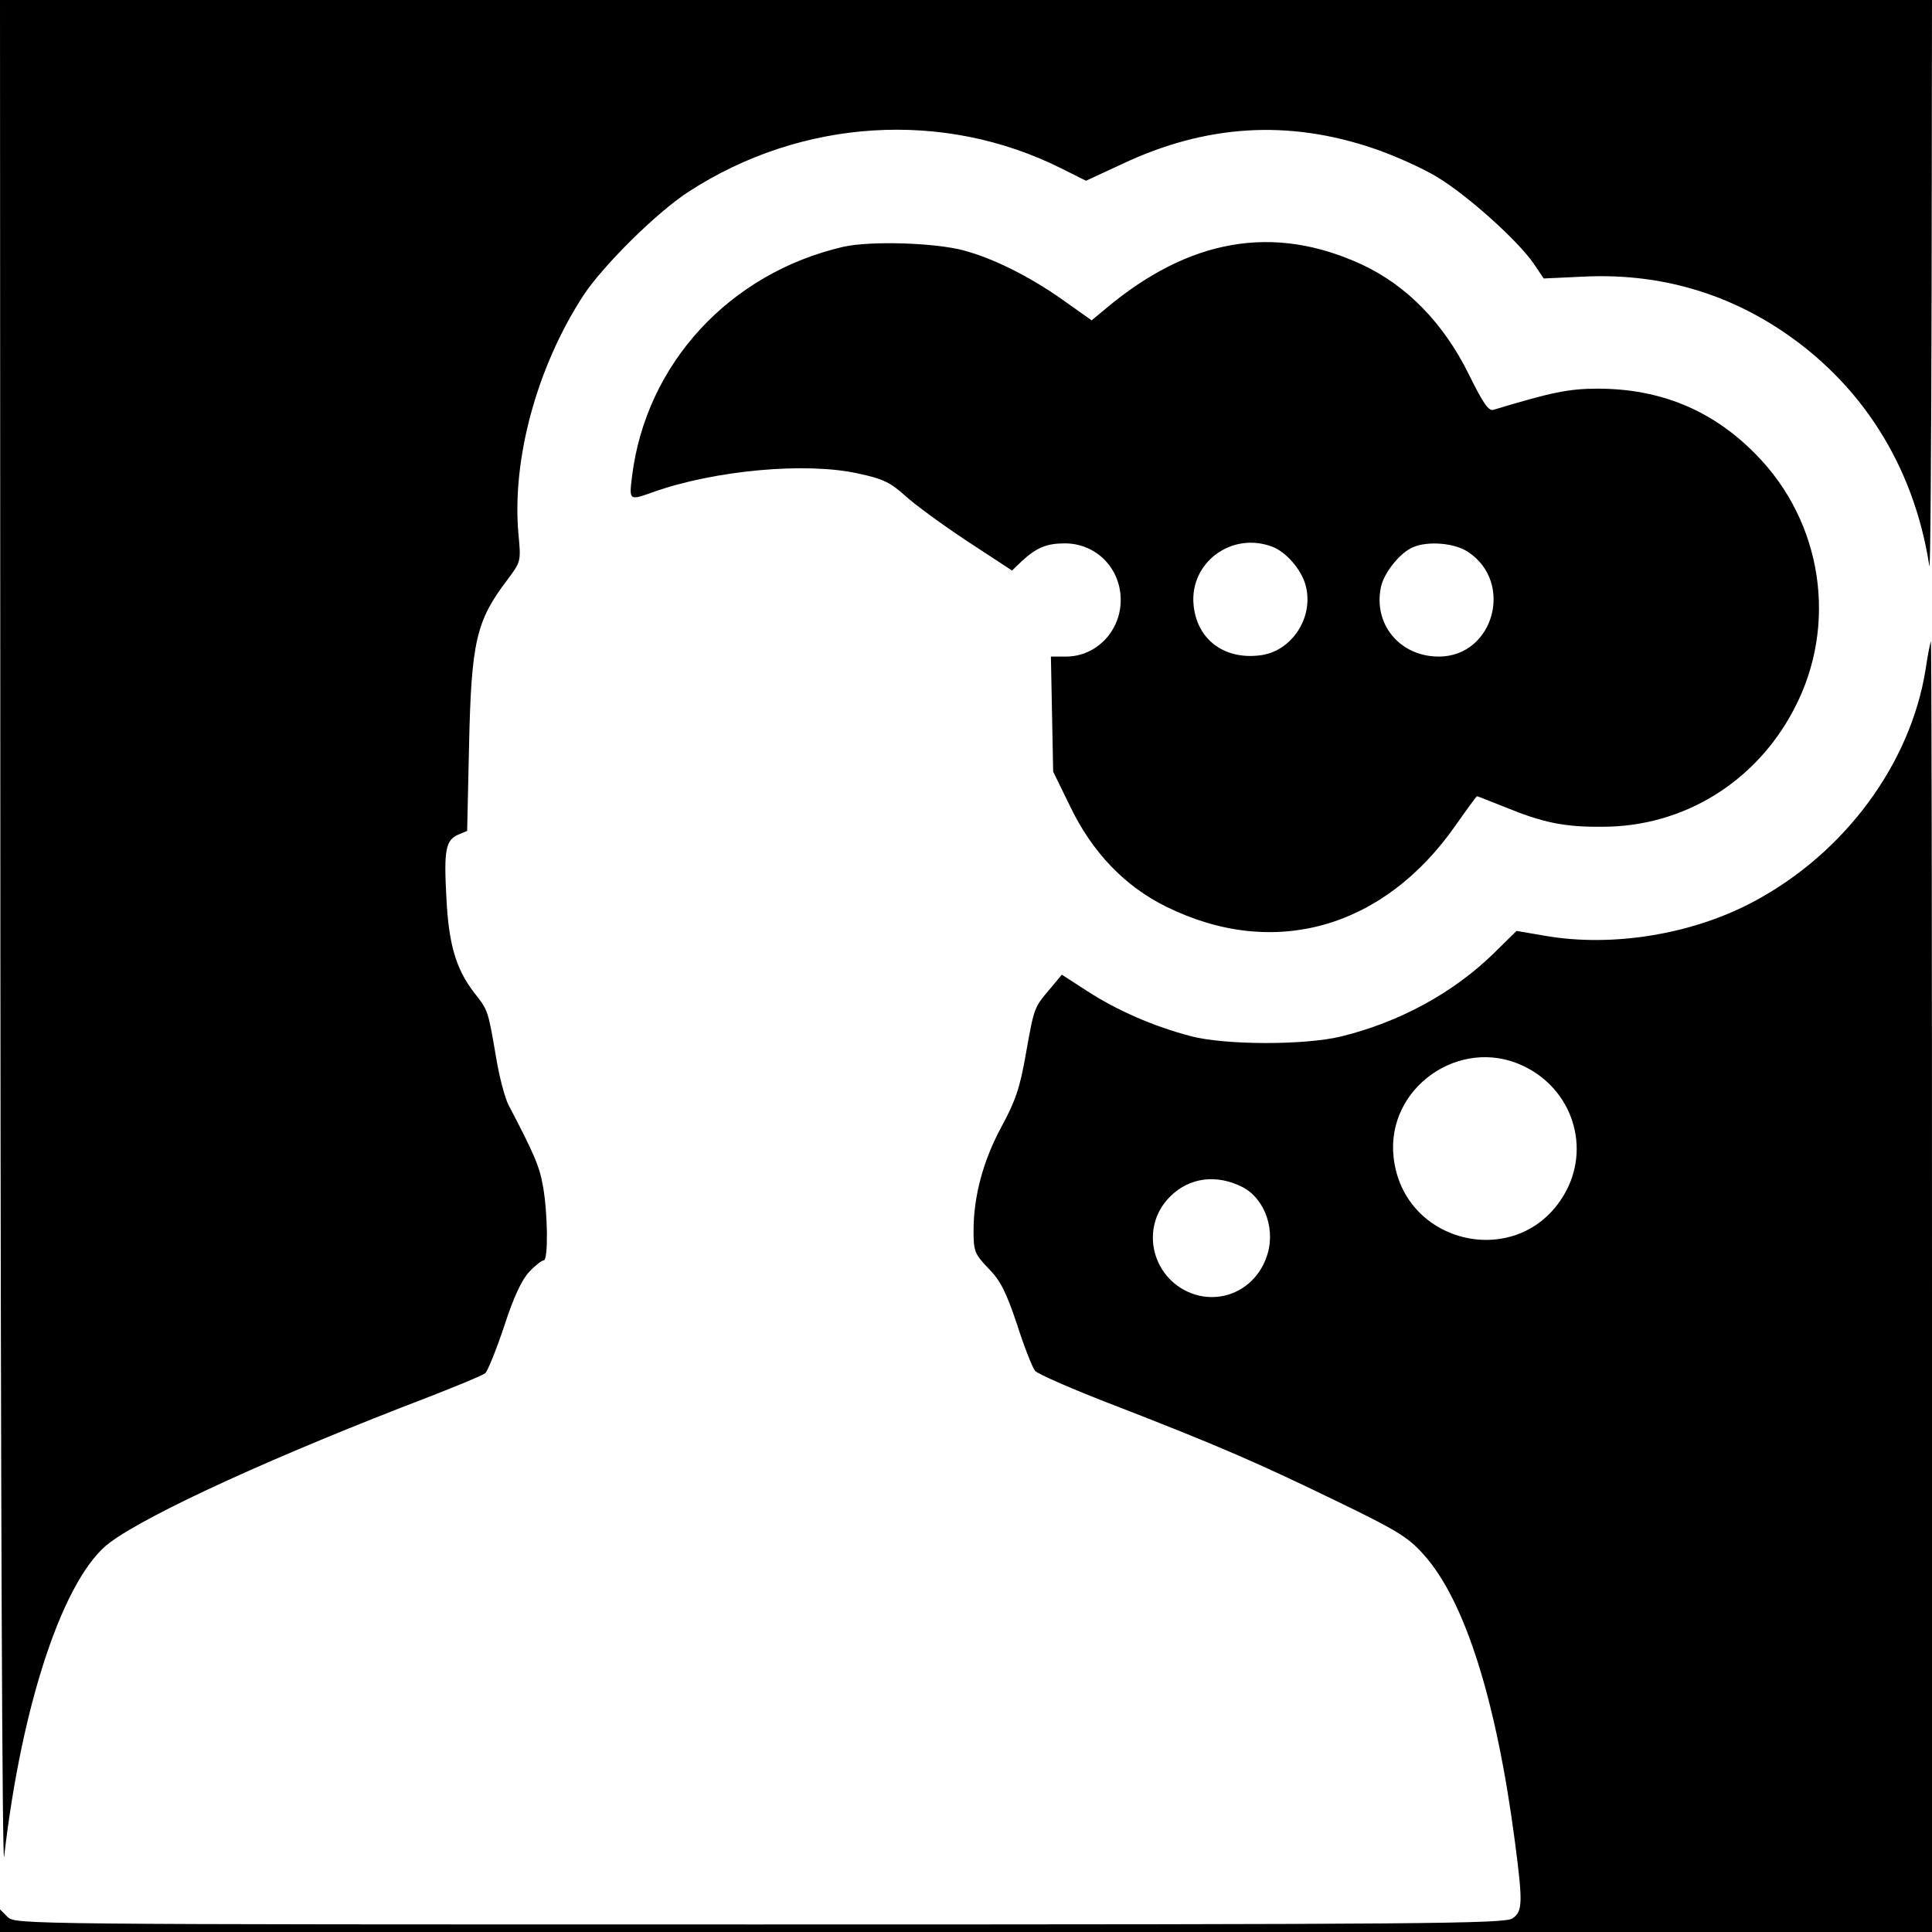
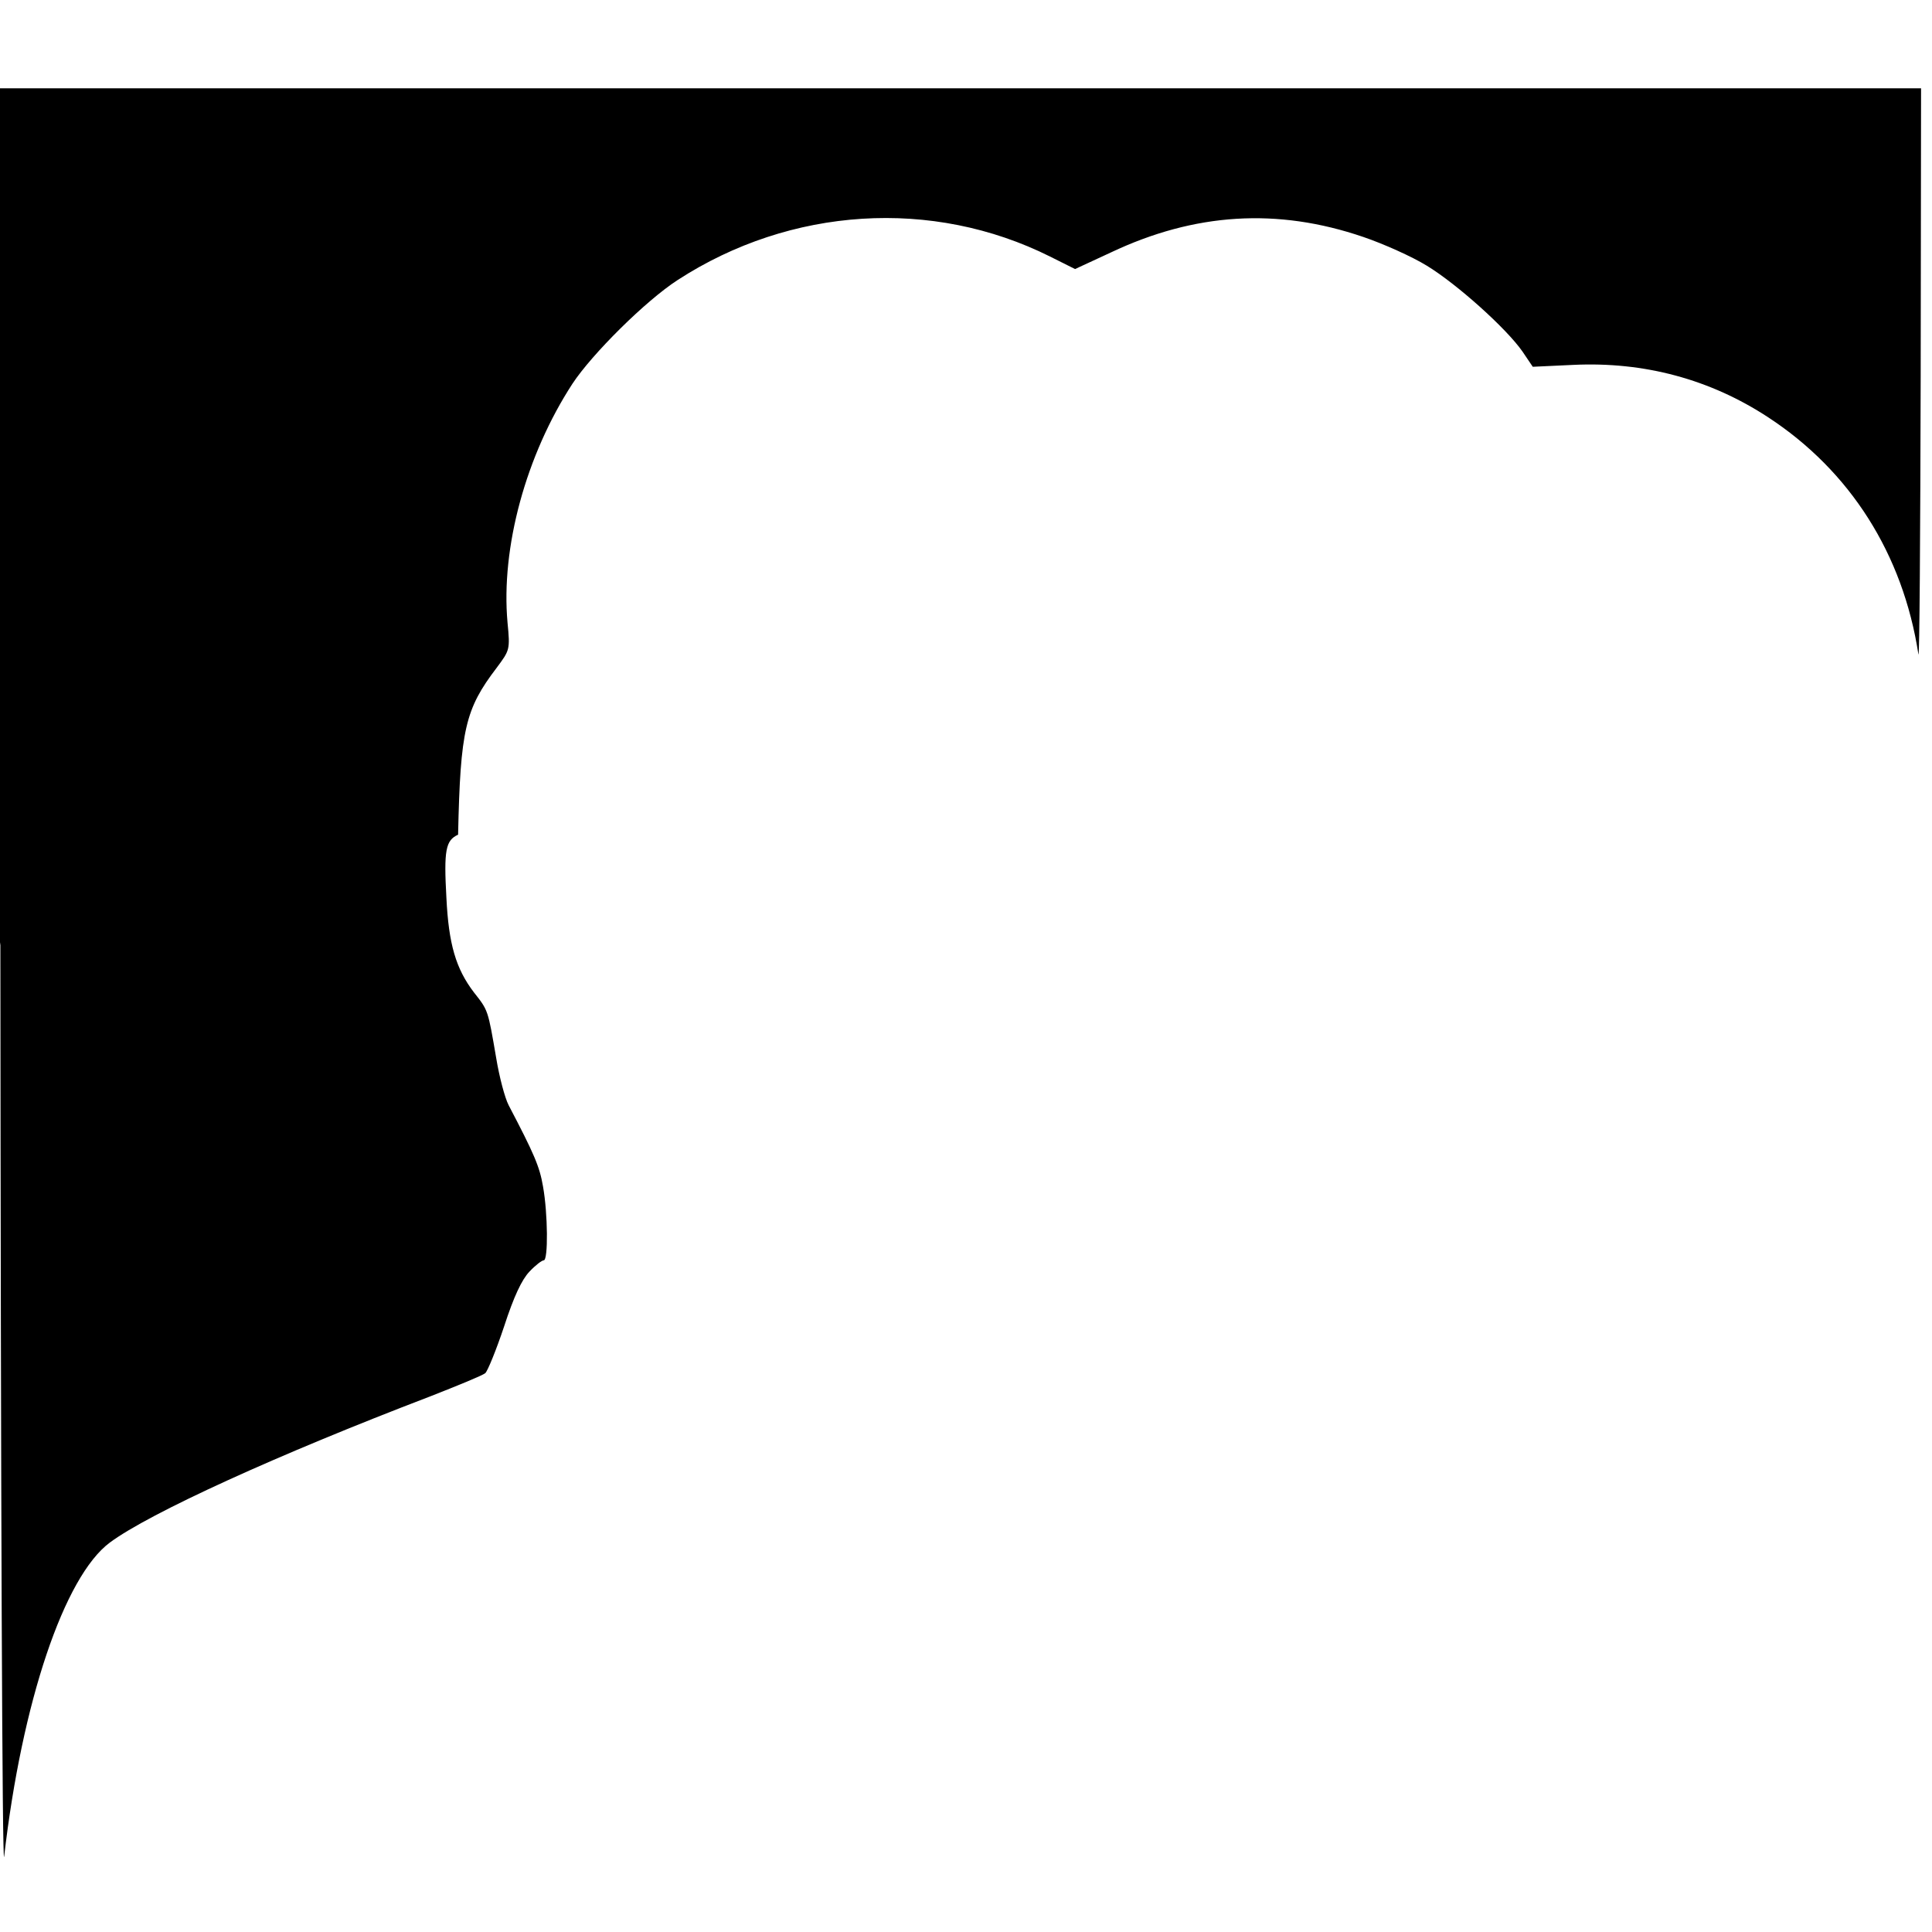
<svg xmlns="http://www.w3.org/2000/svg" version="1.0" width="512pt" height="512pt" viewBox="0 0 512 512" preserveAspectRatio="xMidYMid meet">
  <g transform="translate(0,512) scale(0.1,-0.1)" fill="#000000" stroke="none">
-     <path d="M1 2623 c1 -1460 5 -2467 10 -2423 47 409 159 742 280 832 105 78 445 233 848 387 74 29 140 56 147 62 6 5 29 61 50 124 26 80 47 124 67 145 16 17 33 30 38 30 12 0 11 124 -2 196 -9 53 -24 87 -91 215 -10 19 -25 76 -33 125 -22 128 -21 126 -59 174 -48 63 -67 128 -73 251 -7 126 -2 152 31 167 l24 10 5 224 c6 279 19 333 102 442 35 47 36 48 29 120 -18 199 49 444 172 633 52 79 194 220 279 275 299 194 675 218 987 62 l66 -33 95 44 c222 105 441 119 669 41 53 -18 129 -52 168 -76 79 -48 211 -166 254 -228 l27 -40 107 5 c188 9 363 -38 517 -139 217 -142 357 -362 398 -628 3 -14 5 318 6 738 l1 762 -2560 0 -2560 0 1 -2497z" />
-     <path d="M2235 4466 c-302 -70 -523 -310 -560 -608 -8 -65 -8 -65 56 -42 164 58 406 80 544 49 66 -14 85 -24 124 -59 25 -23 99 -77 164 -120 l119 -78 26 25 c39 36 66 47 114 47 83 0 148 -66 148 -150 0 -83 -65 -150 -145 -150 l-40 0 3 -152 3 -153 46 -94 c58 -120 144 -210 254 -264 284 -140 575 -58 766 215 30 43 56 78 57 78 2 0 34 -13 72 -28 102 -42 159 -54 261 -53 214 0 406 118 507 311 118 223 76 498 -102 677 -114 116 -252 173 -418 173 -75 0 -121 -9 -276 -56 -13 -4 -27 16 -65 93 -67 136 -164 236 -284 292 -234 108 -458 69 -680 -118 l-36 -30 -79 56 c-87 61 -181 108 -259 129 -76 21 -249 26 -320 10z m1137 -795 c37 -14 77 -61 88 -102 23 -85 -37 -177 -123 -186 -95 -11 -166 44 -174 135 -10 112 102 194 209 153z m519 -14 c122 -81 67 -277 -78 -277 -104 0 -175 87 -153 186 9 38 51 90 85 104 40 17 111 11 146 -13z" />
-     <path d="M5103 3346 c-40 -251 -215 -487 -455 -615 -162 -87 -374 -122 -553 -91 l-76 13 -62 -61 c-106 -103 -248 -181 -404 -219 -96 -23 -305 -23 -397 1 -99 26 -195 68 -274 119 l-68 44 -30 -36 c-44 -52 -43 -49 -65 -172 -16 -92 -28 -127 -65 -195 -48 -89 -74 -183 -74 -276 0 -54 3 -61 39 -99 32 -32 47 -62 76 -148 19 -60 41 -115 48 -124 7 -8 102 -50 212 -92 276 -107 381 -153 591 -255 157 -76 186 -94 227 -140 109 -121 193 -387 242 -763 21 -161 20 -183 -7 -201 -20 -14 -226 -16 -1995 -16 -1960 0 -1973 0 -1993 20 l-20 20 0 -30 0 -30 2560 0 2560 0 0 1710 c0 941 -1 1710 -3 1710 -1 0 -8 -33 -14 -74z m-1068 -1050 c132 -61 183 -218 110 -342 -119 -203 -428 -134 -452 101 -19 182 175 319 342 241z m-742 -322 c61 -32 90 -118 62 -189 -29 -78 -109 -119 -187 -96 -114 35 -151 177 -67 260 51 51 123 60 192 25z" />
+     <path d="M1 2623 c1 -1460 5 -2467 10 -2423 47 409 159 742 280 832 105 78 445 233 848 387 74 29 140 56 147 62 6 5 29 61 50 124 26 80 47 124 67 145 16 17 33 30 38 30 12 0 11 124 -2 196 -9 53 -24 87 -91 215 -10 19 -25 76 -33 125 -22 128 -21 126 -59 174 -48 63 -67 128 -73 251 -7 126 -2 152 31 167 c6 279 19 333 102 442 35 47 36 48 29 120 -18 199 49 444 172 633 52 79 194 220 279 275 299 194 675 218 987 62 l66 -33 95 44 c222 105 441 119 669 41 53 -18 129 -52 168 -76 79 -48 211 -166 254 -228 l27 -40 107 5 c188 9 363 -38 517 -139 217 -142 357 -362 398 -628 3 -14 5 318 6 738 l1 762 -2560 0 -2560 0 1 -2497z" />
  </g>
</svg>